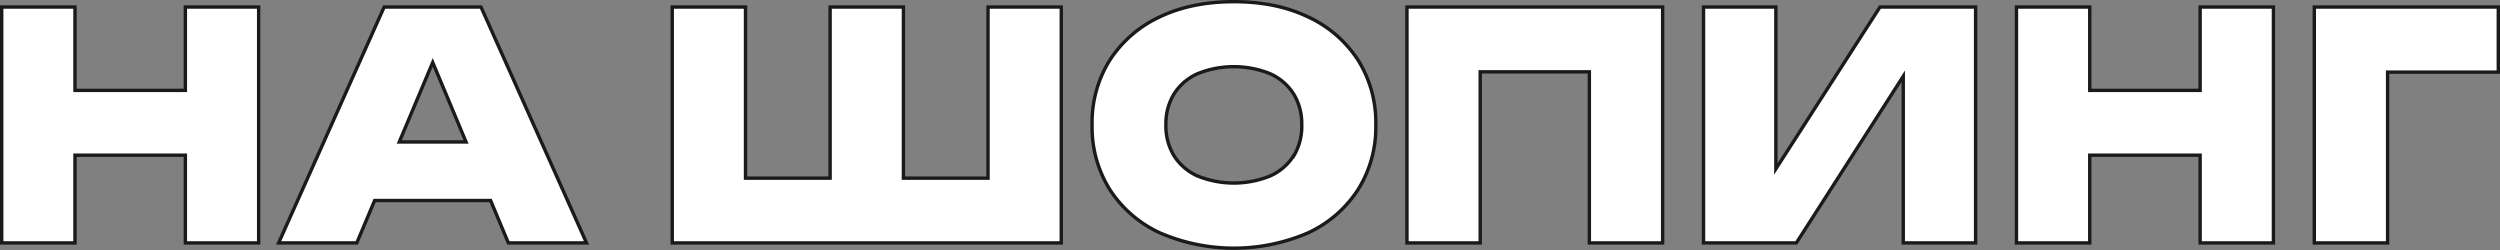
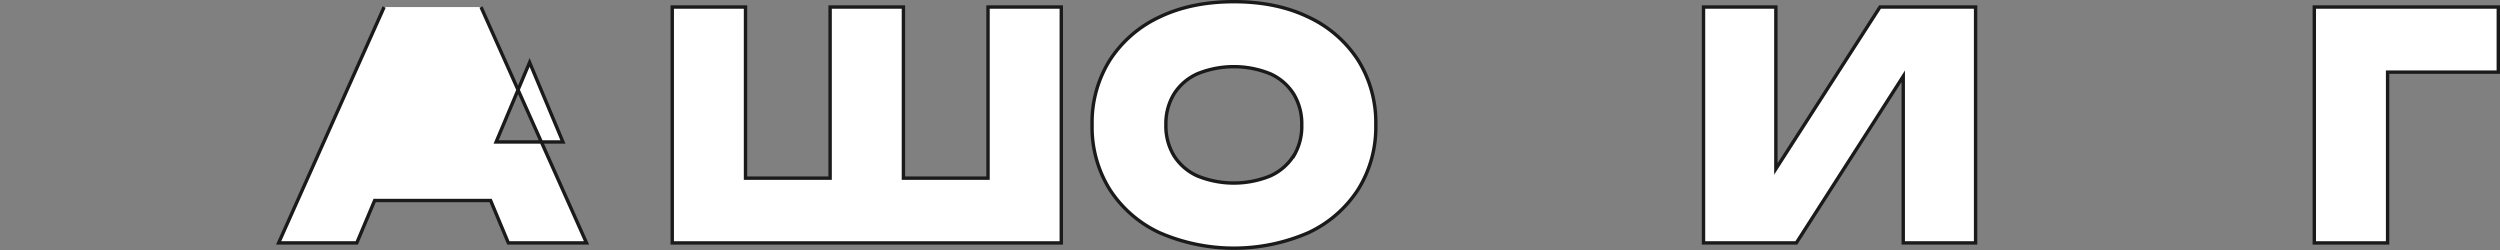
<svg xmlns="http://www.w3.org/2000/svg" id="Слой_1" data-name="Слой 1" viewBox="0 0 735.74 73.57">
  <rect x="0" y="0" width="735.74" height="73.57" fill="#808080" stroke="none" />
  <defs>
    <style>.cls-1{fill:#fff;stroke:#1a1a1a;stroke-miterlimit:10;}</style>
  </defs>
  <title>Планета Уфа</title>
-   <polygon class="cls-1" points="54.55 26.6 22.07 26.6 22.07 2.07 0.5 2.07 0.5 71.49 22.07 71.49 22.07 45.67 54.55 45.67 54.55 71.49 76.12 71.49 76.12 2.07 54.55 2.07 54.55 26.6" />
-   <path class="cls-1" d="M113.05,2.07,82,71.49h23L110.26,59h34.12l5.23,12.49h23L141.56,2.07Zm4.45,39.71,9.85-23.41,9.81,23.41Z" />
+   <path class="cls-1" d="M113.05,2.07,82,71.49h23L110.26,59h34.12l5.23,12.49h23L141.56,2.07m4.45,39.71,9.85-23.41,9.81,23.41Z" />
  <polygon class="cls-1" points="290.77 52.43 265.87 52.43 265.87 2.07 244.3 2.07 244.3 52.43 219.4 52.43 219.4 2.07 197.84 2.07 197.84 71.49 312.33 71.49 312.33 2.07 290.77 2.07 290.77 52.43" />
  <path class="cls-1" d="M385,5Q375.65.5,363.15.5T341.26,5a35,35,0,0,0-14.63,12.68,34.55,34.55,0,0,0-5.23,19.06,34.56,34.56,0,0,0,5.23,19.07,35,35,0,0,0,14.63,12.68,55,55,0,0,0,43.78,0,35,35,0,0,0,14.62-12.68,34.48,34.48,0,0,0,5.23-19.07,34.46,34.46,0,0,0-5.23-19.06A35,35,0,0,0,385,5Zm-4.3,40.86a15.77,15.77,0,0,1-6.9,5.93,28.51,28.51,0,0,1-21.38,0,15.77,15.77,0,0,1-6.9-5.93,16.85,16.85,0,0,1-2.4-9.12,16.84,16.84,0,0,1,2.4-9.11,15.77,15.77,0,0,1,6.9-5.93,28.51,28.51,0,0,1,21.38,0,15.77,15.77,0,0,1,6.9,5.93,16.84,16.84,0,0,1,2.4,9.11A16.85,16.85,0,0,1,380.74,45.9Z" />
-   <polygon class="cls-1" points="414.06 71.49 435.62 71.49 435.62 21.14 467.74 21.14 467.74 71.49 489.31 71.49 489.31 2.07 414.06 2.07 414.06 71.49" />
  <polygon class="cls-1" points="522.63 49.71 522.63 2.07 501.34 2.07 501.34 71.49 528.65 71.49 560.12 22.44 560.12 71.49 581.41 71.49 581.41 2.07 553.27 2.07 522.63 49.71" />
-   <polygon class="cls-1" points="647.49 26.6 615 26.6 615 2.07 593.44 2.07 593.44 71.49 615 71.49 615 45.67 647.49 45.67 647.49 71.49 669.06 71.49 669.06 2.07 647.49 2.07 647.49 26.6" />
  <polygon class="cls-1" points="735.24 2.07 681.09 2.07 681.09 71.49 702.66 71.49 702.66 21.23 735.24 21.23 735.24 2.07" />
</svg>